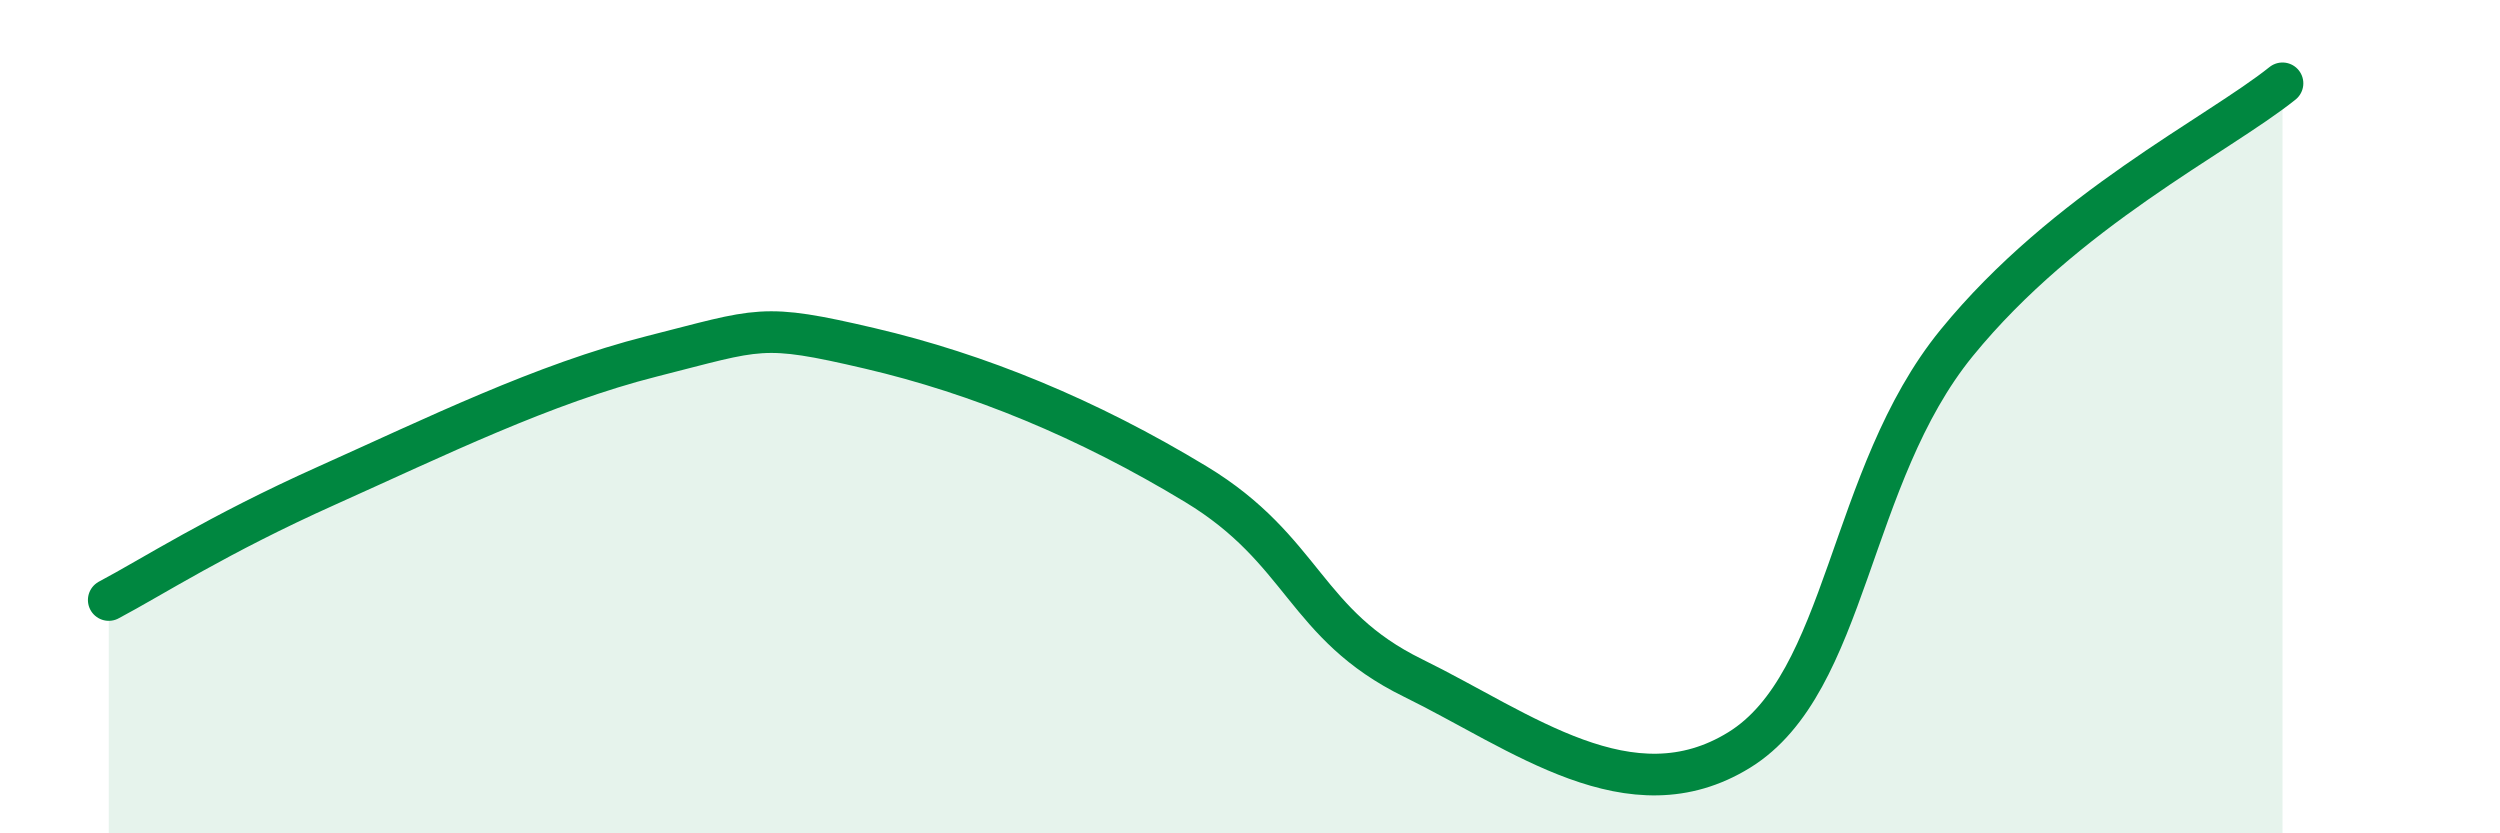
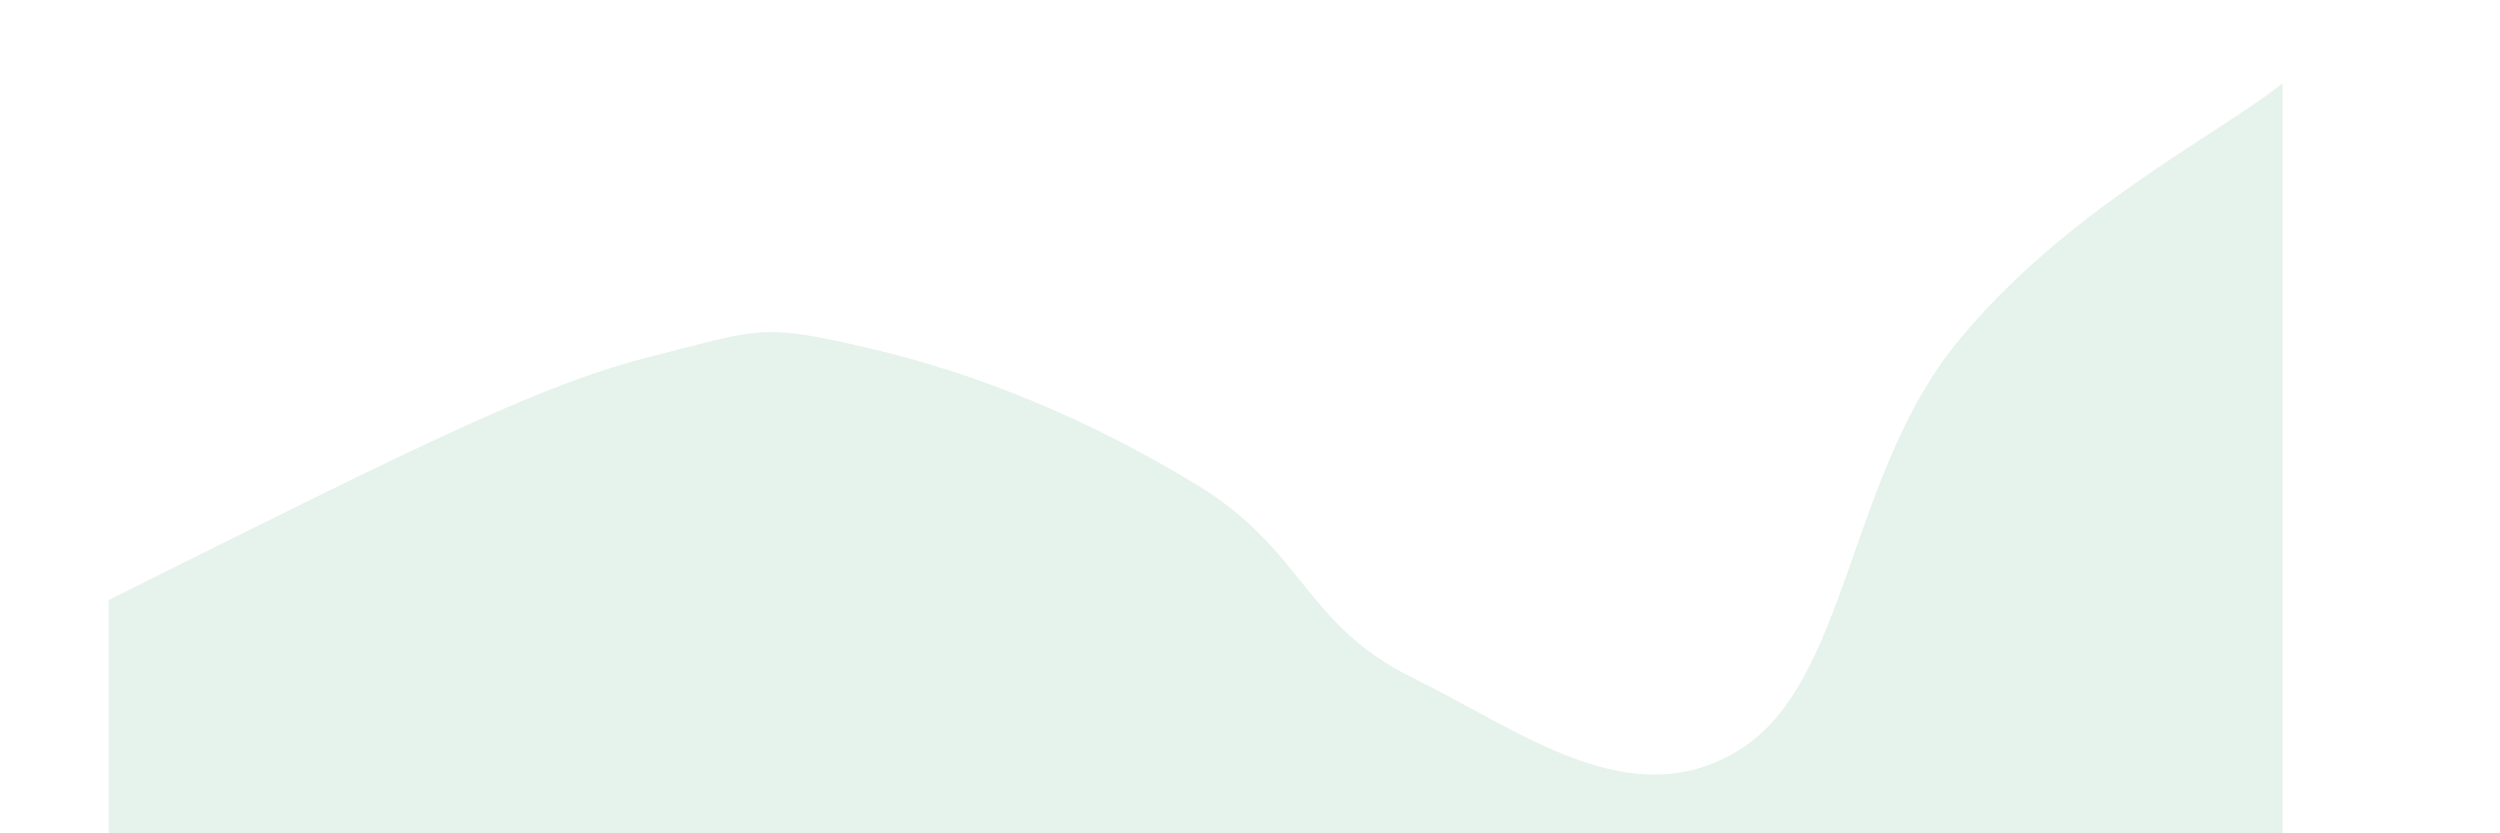
<svg xmlns="http://www.w3.org/2000/svg" width="60" height="20" viewBox="0 0 60 20">
-   <path d="M 2.61,14.4 C 3.65,13.85 5.22,12.83 7.83,11.66 C 10.44,10.49 13.04,9.21 15.65,8.55 C 18.26,7.89 18.26,7.75 20.87,8.36 C 23.48,8.97 26.09,10.04 28.7,11.62 C 31.31,13.2 31.3,14.99 33.91,16.27 C 36.52,17.55 39.13,19.61 41.74,18 C 44.35,16.39 44.35,11.43 46.96,8.23 C 49.57,5.03 53.22,3.25 54.78,2L54.78 20L2.61 20Z" fill="#008740" opacity="0.1" stroke-linecap="round" stroke-linejoin="round" />
-   <path d="M 2.61,14.4 C 3.65,13.85 5.22,12.83 7.83,11.66 C 10.44,10.49 13.04,9.21 15.65,8.55 C 18.26,7.89 18.26,7.75 20.87,8.36 C 23.48,8.97 26.09,10.04 28.7,11.62 C 31.31,13.2 31.3,14.99 33.91,16.27 C 36.52,17.55 39.13,19.61 41.74,18 C 44.35,16.39 44.35,11.43 46.96,8.23 C 49.57,5.03 53.22,3.25 54.78,2" stroke="#008740" stroke-width="1" fill="none" stroke-linecap="round" stroke-linejoin="round" />
+   <path d="M 2.61,14.4 C 10.44,10.49 13.04,9.21 15.65,8.55 C 18.26,7.89 18.26,7.75 20.87,8.36 C 23.48,8.97 26.09,10.04 28.7,11.62 C 31.31,13.2 31.3,14.99 33.91,16.27 C 36.52,17.55 39.13,19.61 41.74,18 C 44.35,16.39 44.35,11.43 46.96,8.23 C 49.57,5.03 53.22,3.25 54.78,2L54.78 20L2.61 20Z" fill="#008740" opacity="0.1" stroke-linecap="round" stroke-linejoin="round" />
</svg>